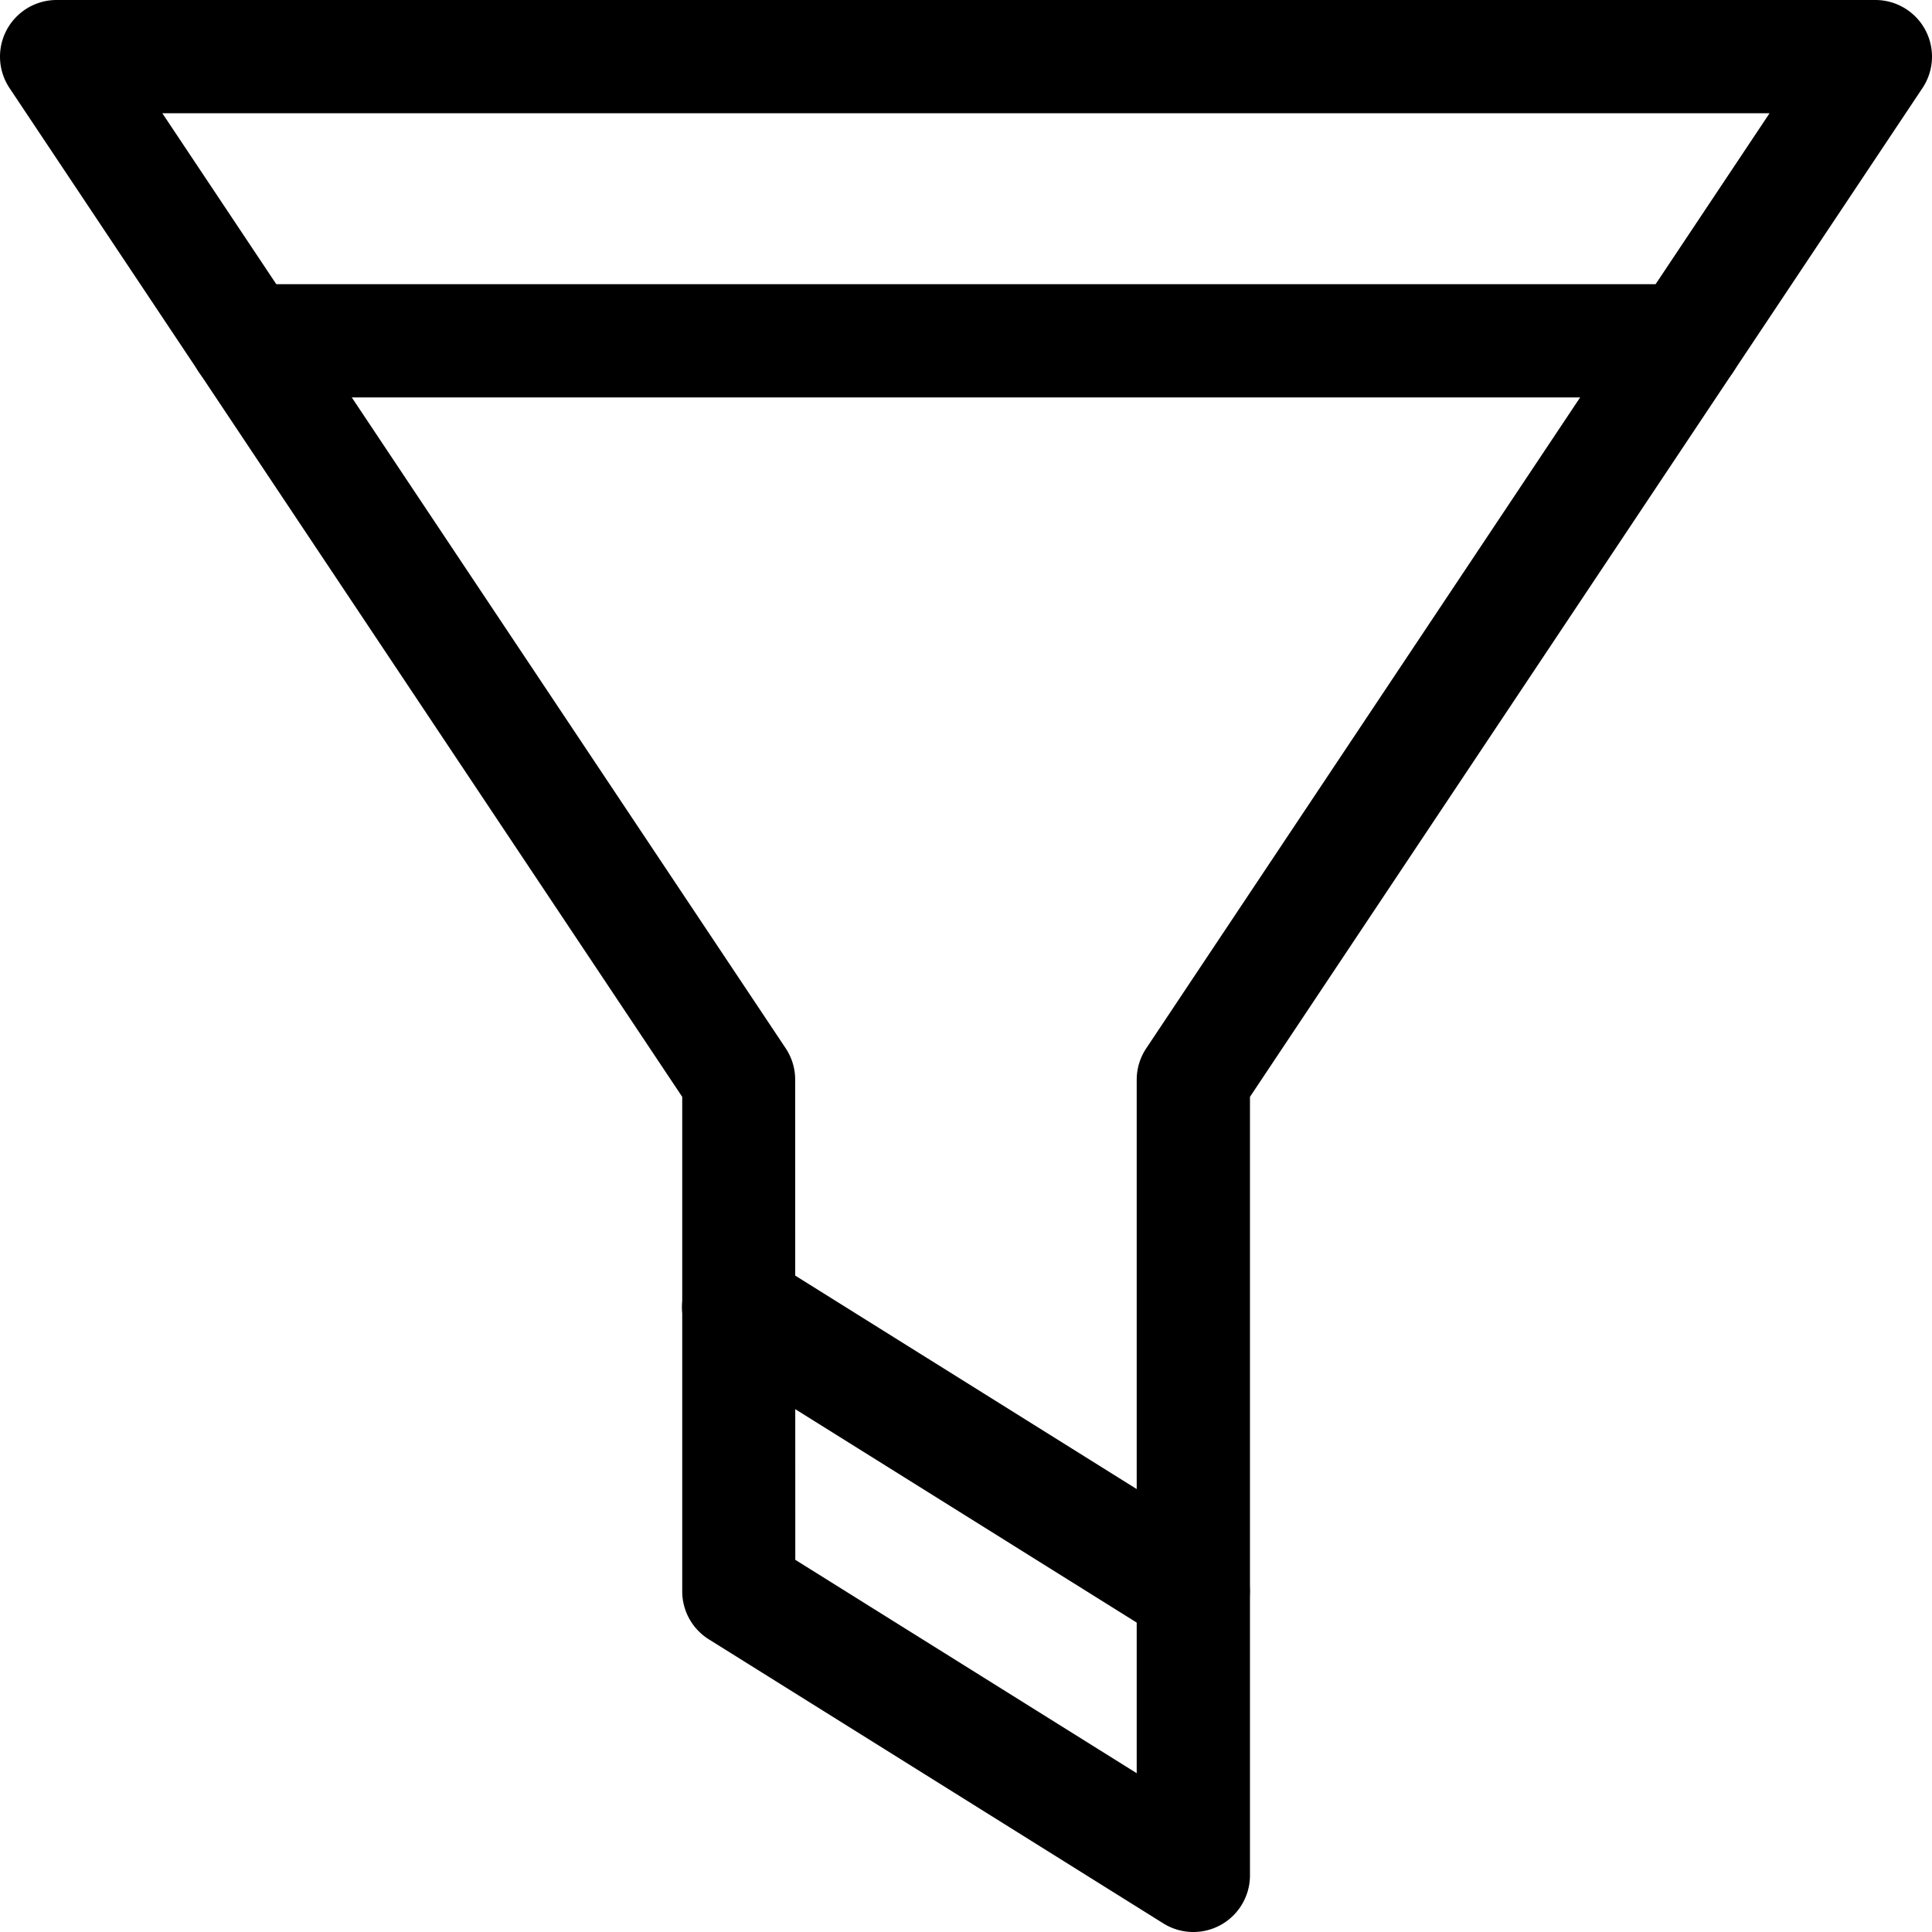
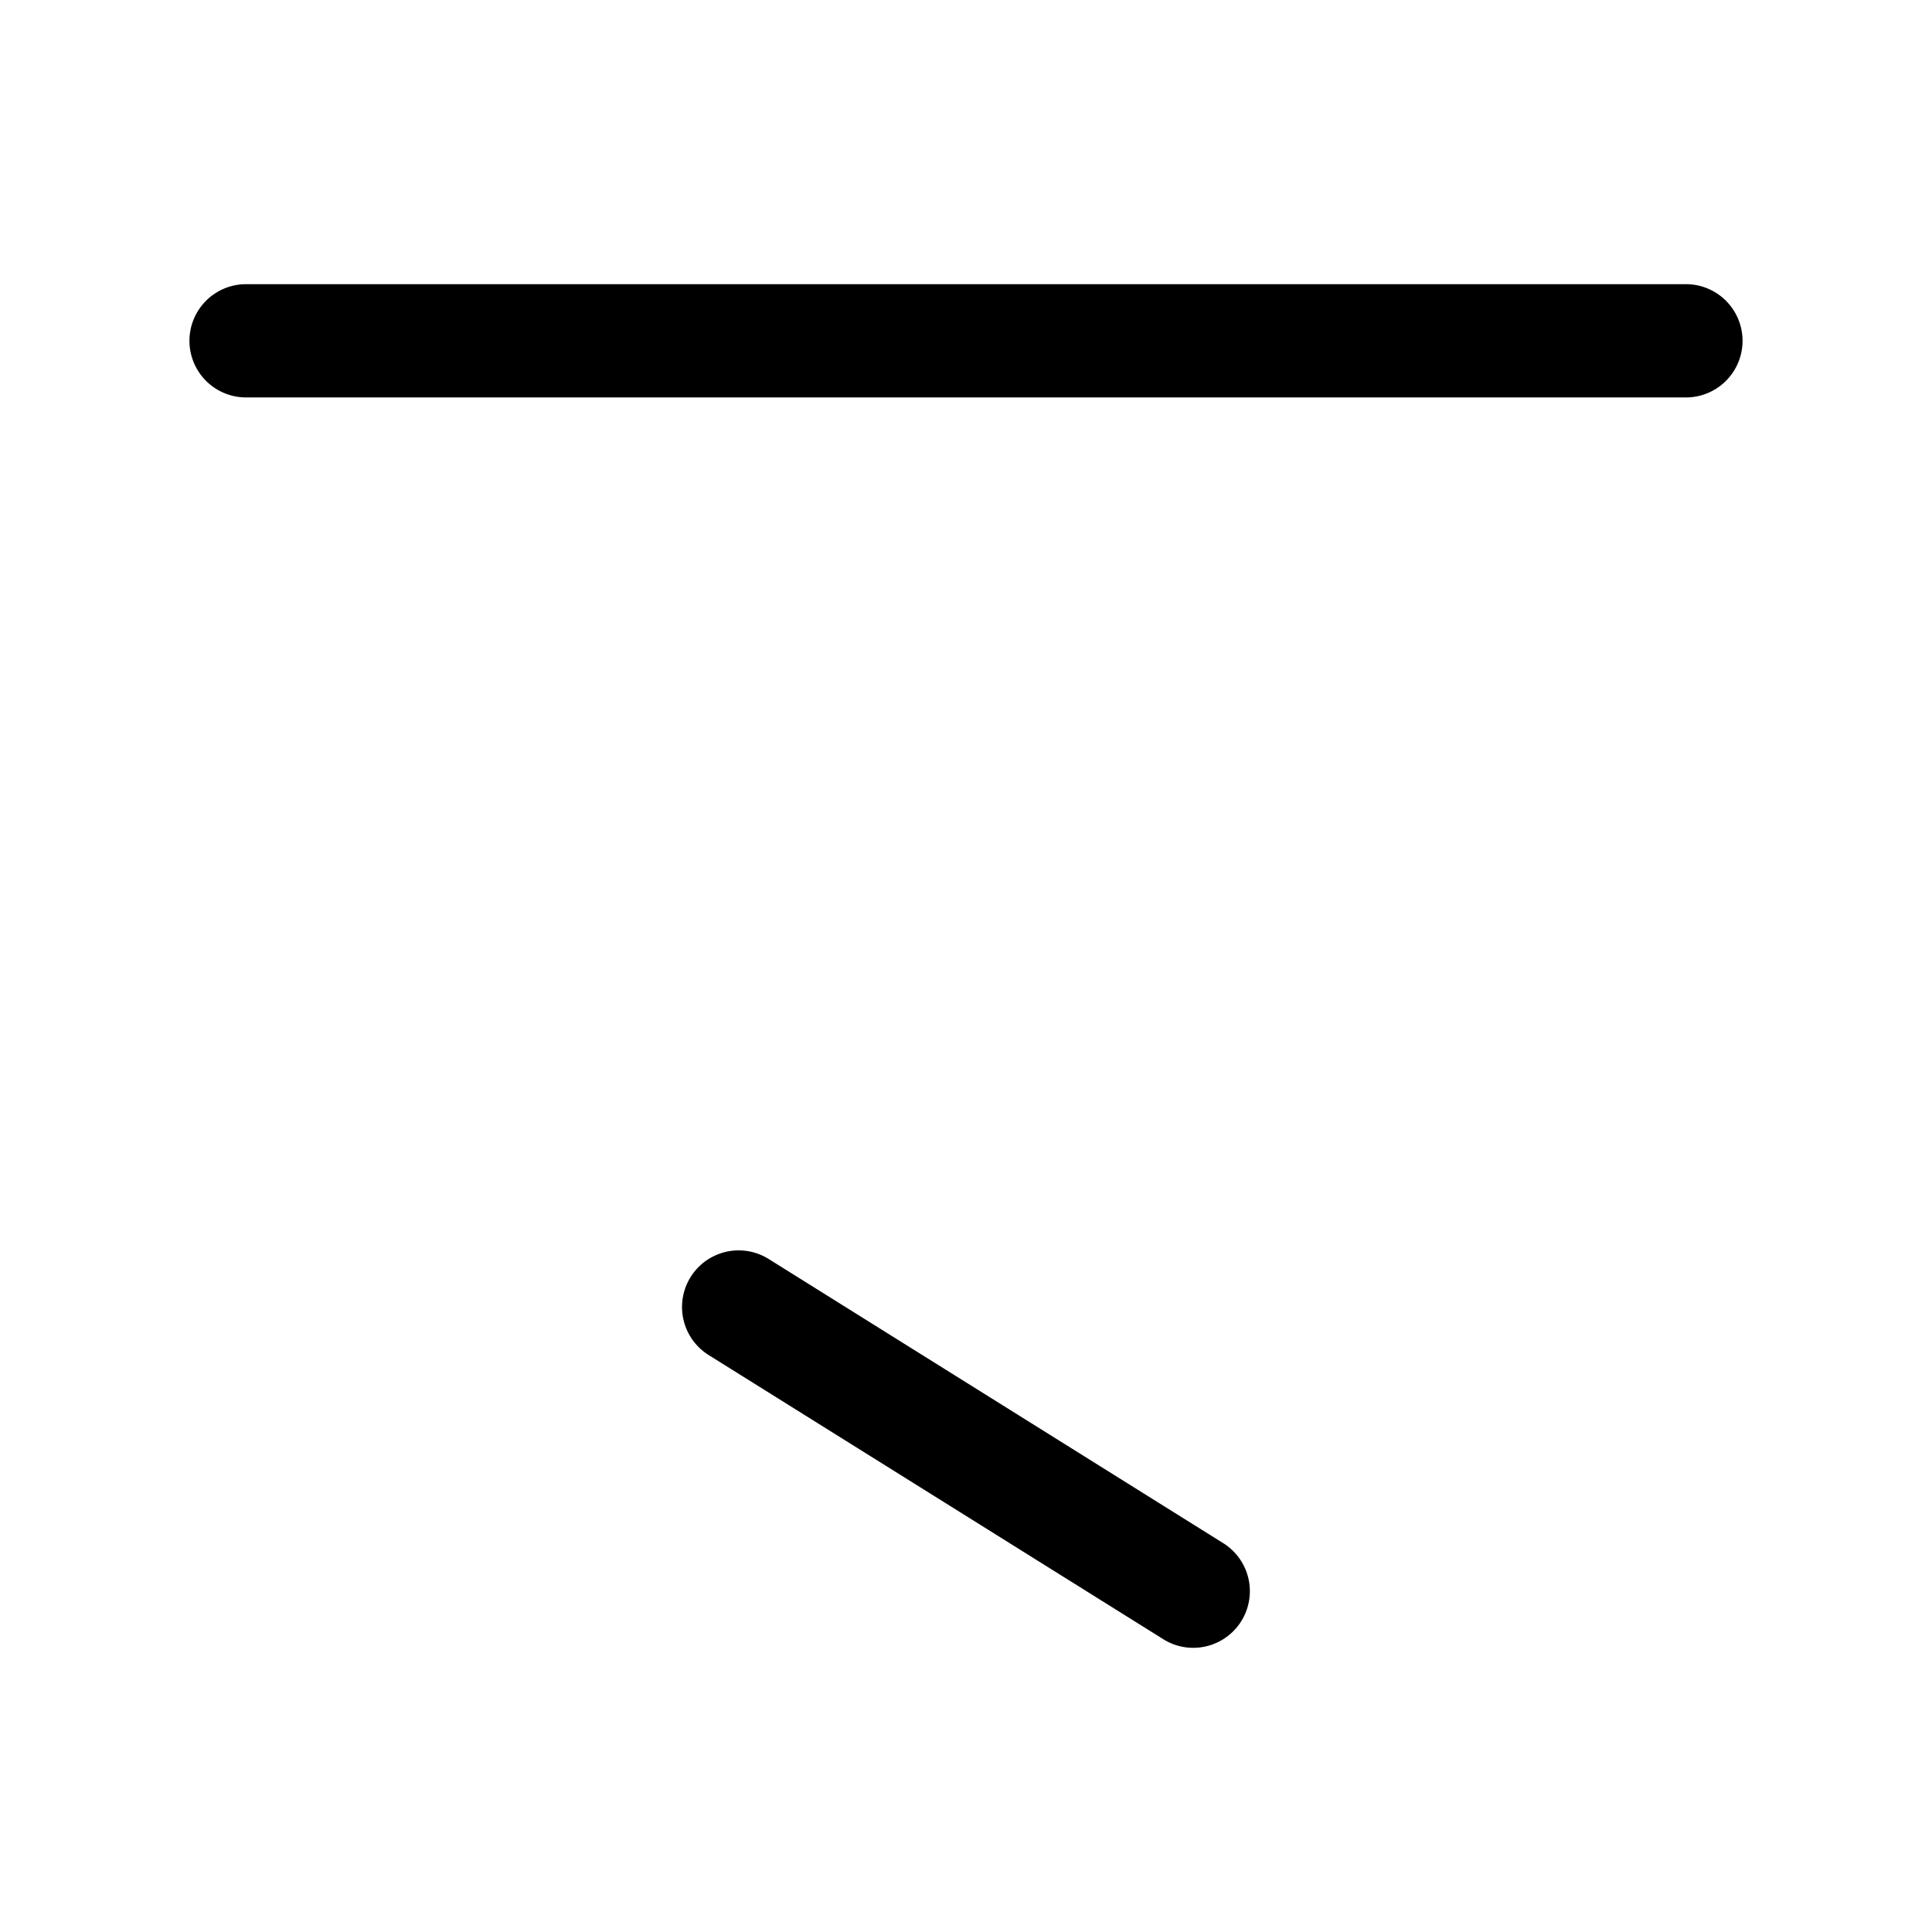
<svg xmlns="http://www.w3.org/2000/svg" height="512" viewBox="0 0 511.73 511.73" width="512">
  <g id="Layer_2" data-name="Layer 2">
    <g id="filter">
-       <path d="m316.08 511.73a15 15 0 0 1 -7.95-2.28l-120.43-75.27a15 15 0 0 1 -7-12.72v-130.94l-178.18-267.2a15 15 0 0 1 12.48-23.32h481.73a15 15 0 0 1 12.48 23.32l-178.13 267.2v206.21a15 15 0 0 1 -15 15zm-105.43-98.58 90.43 56.52v-183.67a15 15 0 0 1 2.52-8.32l165.1-247.68h-425.7l165.1 247.65a15 15 0 0 1 2.52 8.32z" />
      <path d="m446.55 105.27h-381.37a15 15 0 0 1 0-30h381.37a15 15 0 1 1 0 30z" />
      <path d="m316.07 436.46a14.88 14.88 0 0 1 -7.94-2.28l-120.43-75.27a15 15 0 1 1 15.9-25.44l120.4 75.27a15 15 0 0 1 -8 27.72z" />
    </g>
  </g>
</svg>